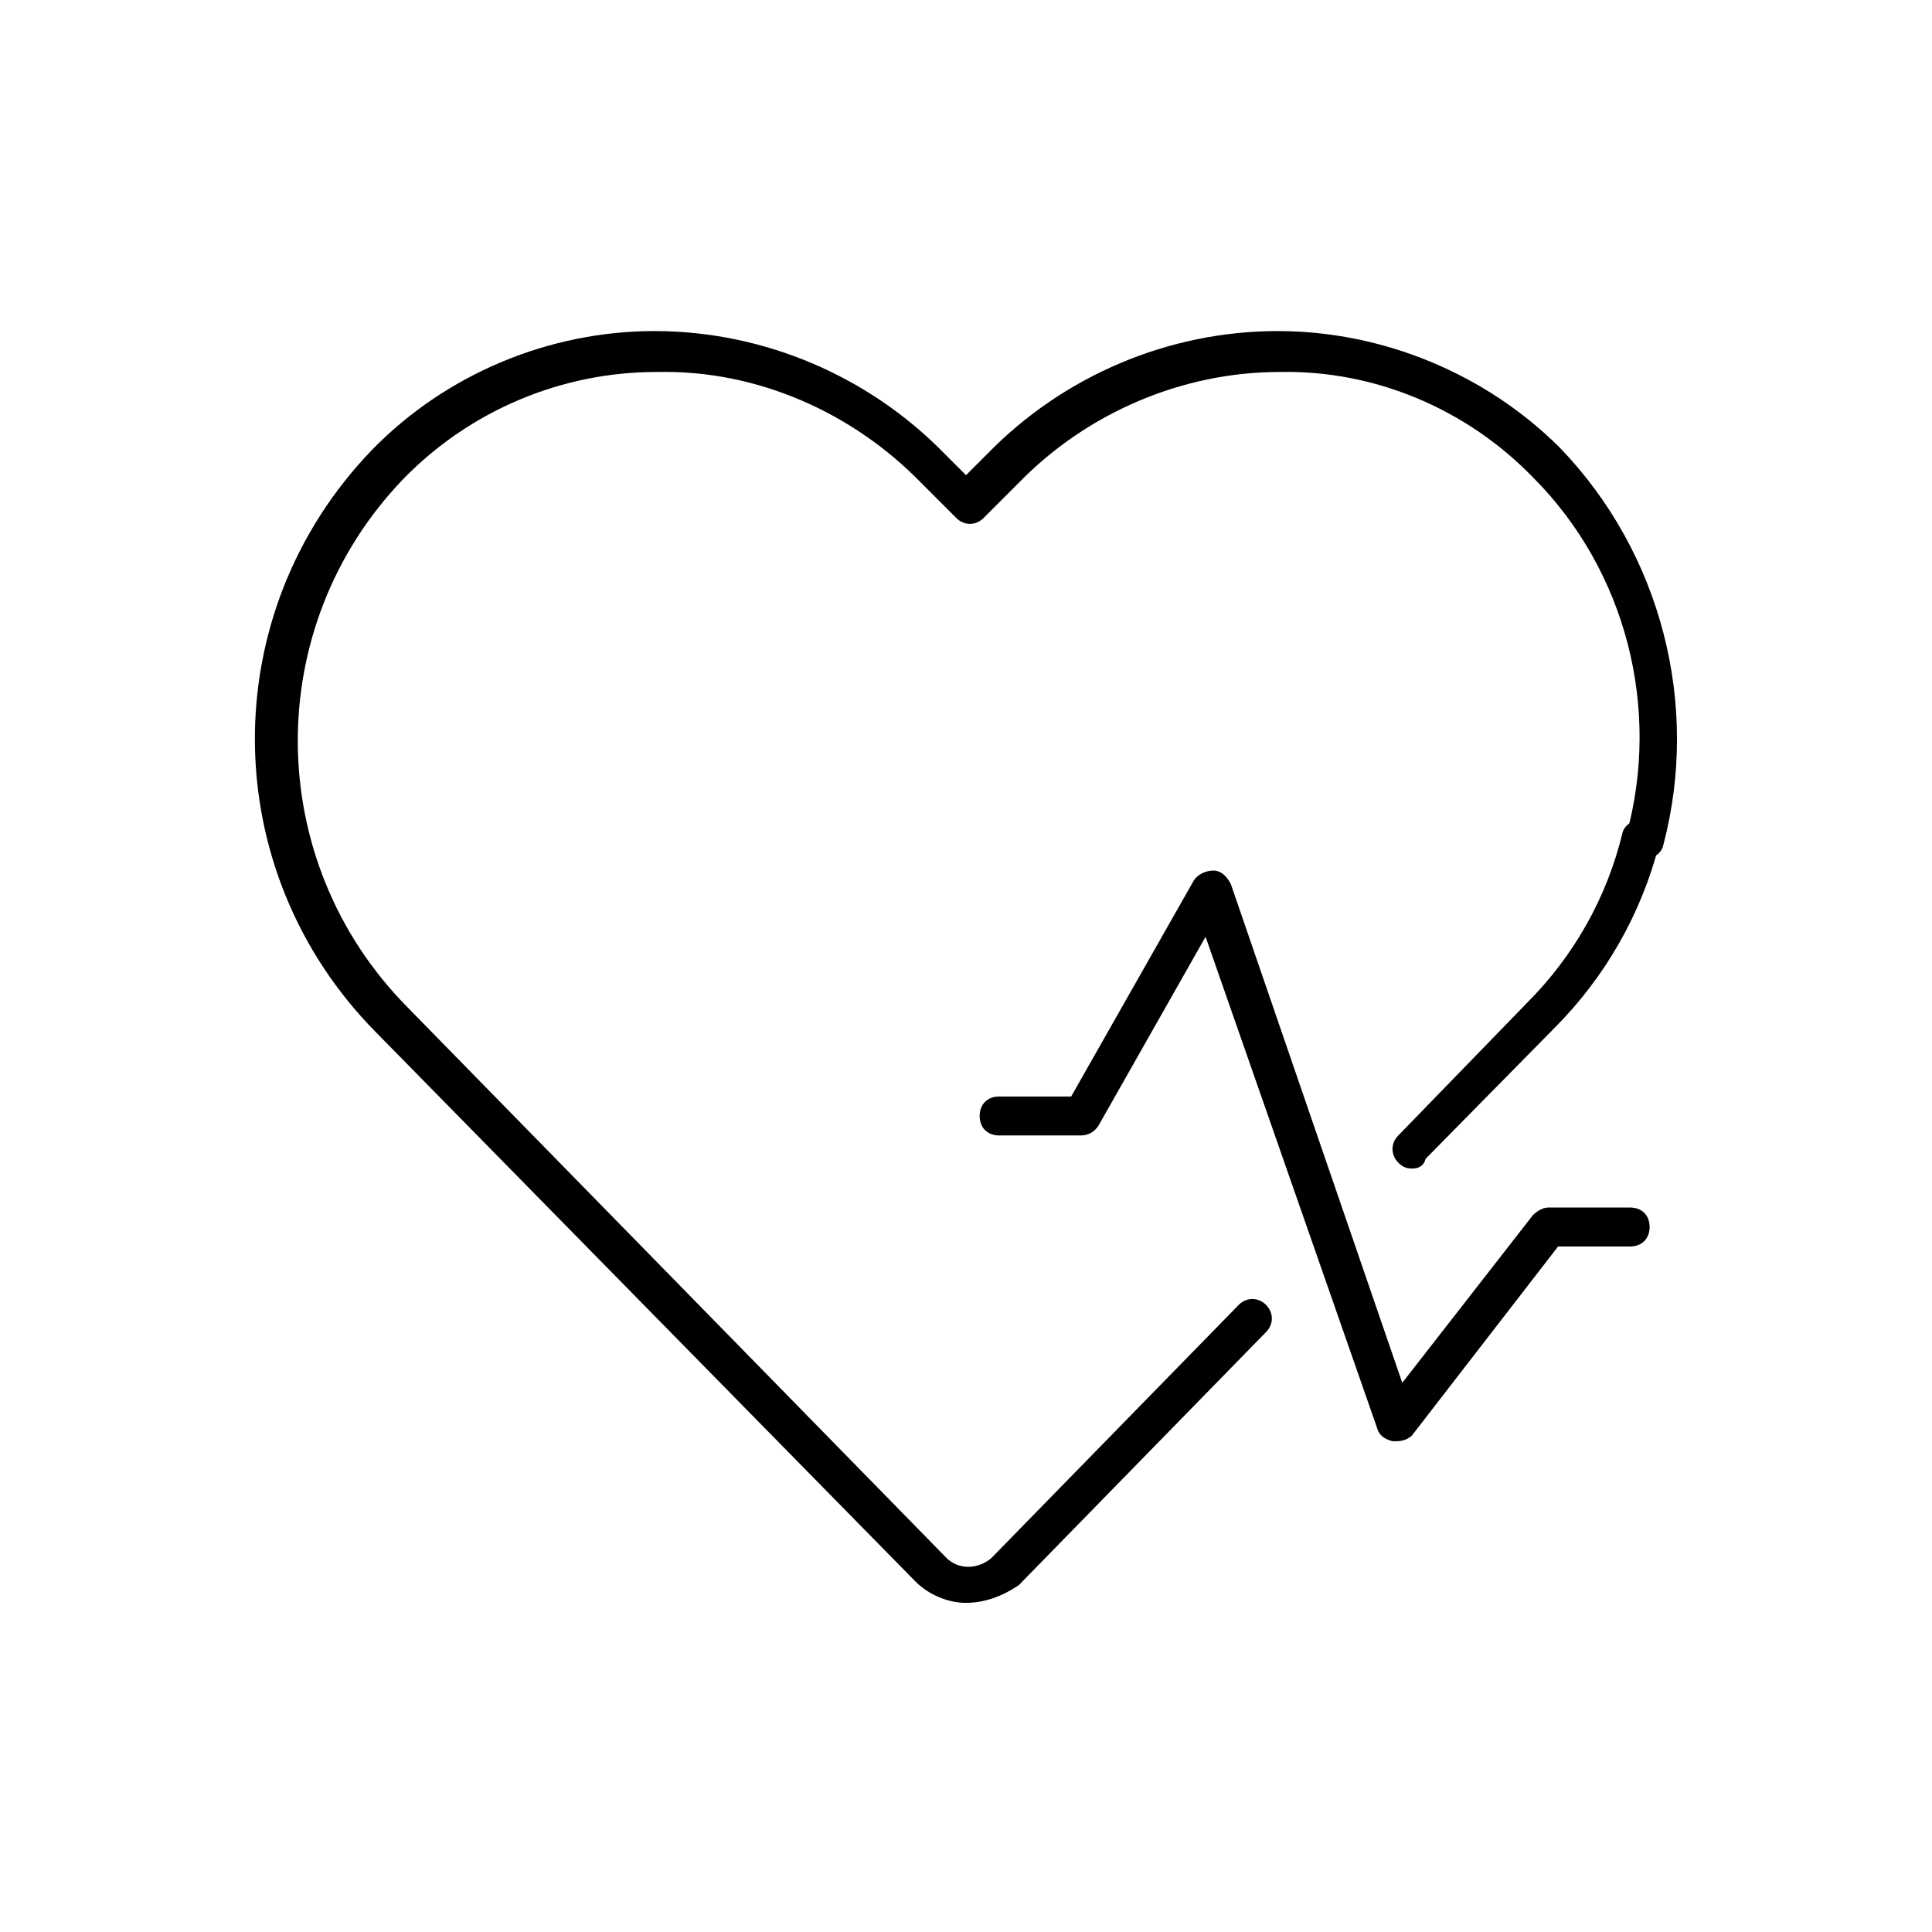
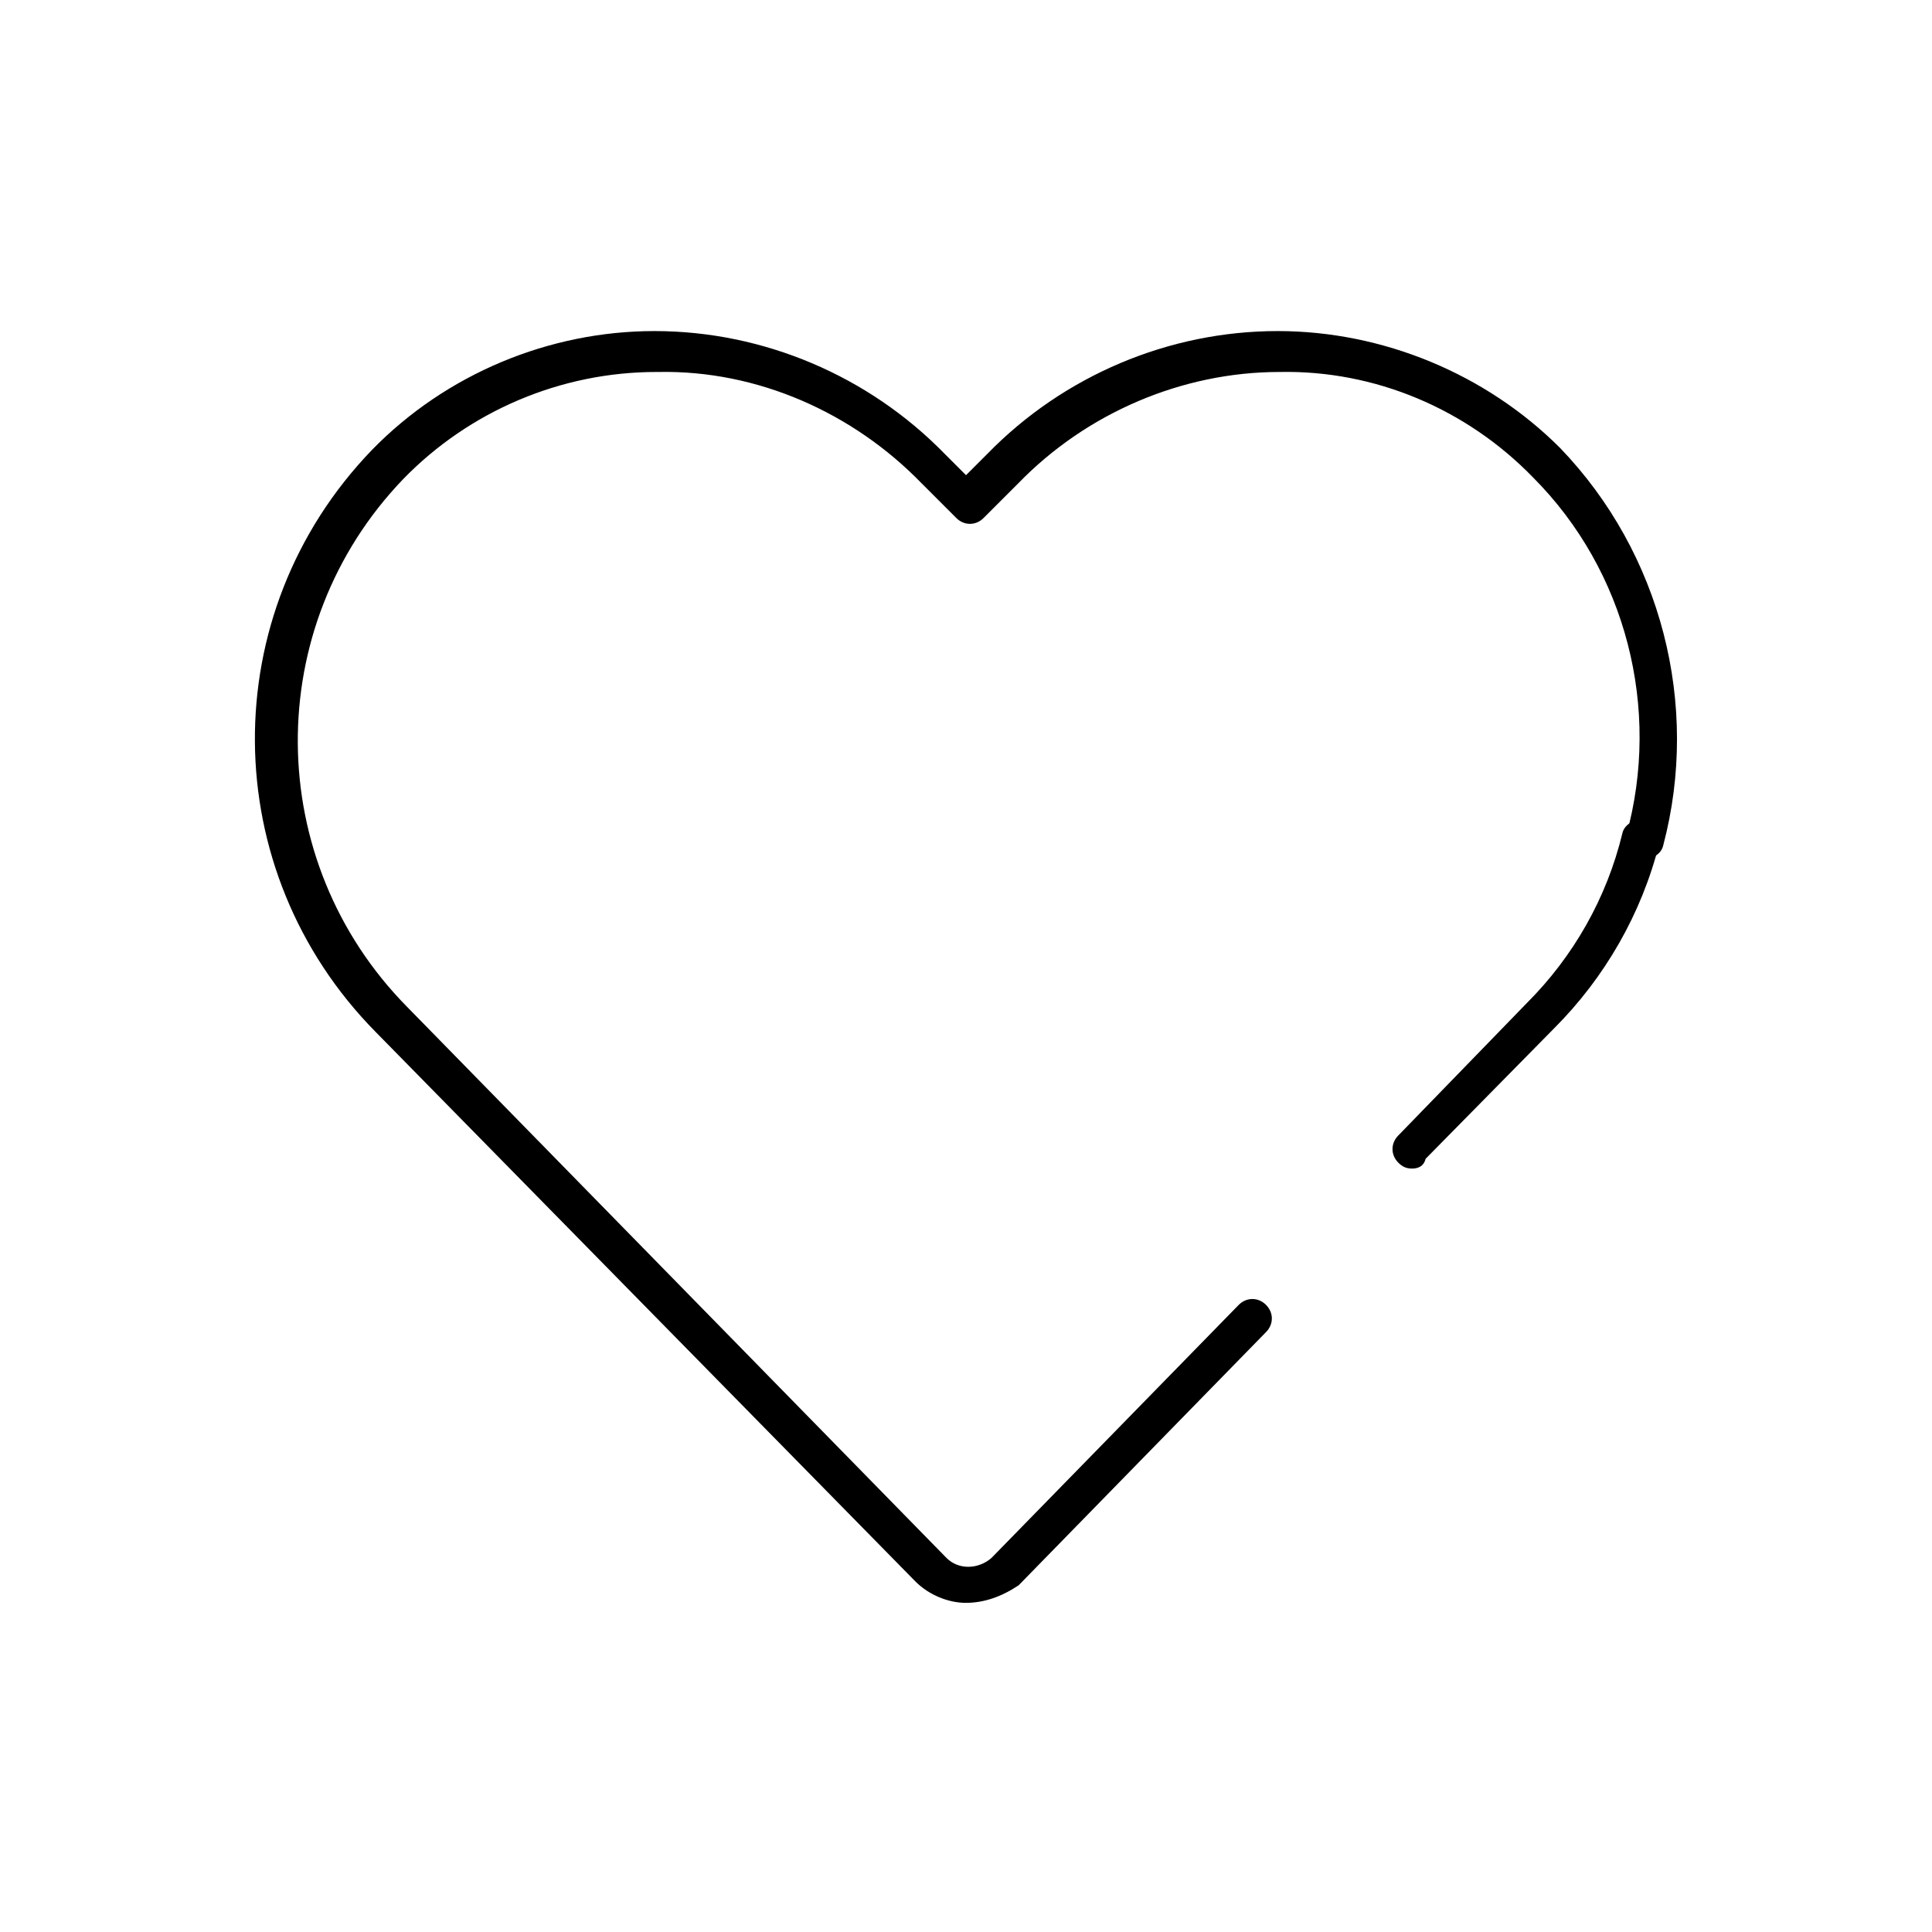
<svg xmlns="http://www.w3.org/2000/svg" version="1.1" width="64" height="64" viewBox="0 0 64 64">
  <title>icon-healthy-heart</title>
-   <path d="M46.258 47.742c-0.065 0-0.065 0-0.129 0-0.258-0.065-0.452-0.194-0.516-0.452l-5.677-16.258-3.548 6.258c-0.129 0.194-0.323 0.323-0.581 0.323h-2.71c-0.387 0-0.645-0.258-0.645-0.645s0.258-0.645 0.645-0.645h2.387l4.065-7.161c0.129-0.194 0.387-0.323 0.645-0.323s0.452 0.194 0.581 0.452l5.677 16.516 4.323-5.548c0.129-0.129 0.323-0.258 0.516-0.258h2.71c0.387 0 0.645 0.258 0.645 0.645s-0.258 0.645-0.645 0.645h-2.387l-4.839 6.258c-0.129 0.129-0.323 0.194-0.516 0.194z" />
  <path d="M46.774 38.71c-0.194 0-0.323-0.065-0.452-0.194-0.258-0.258-0.258-0.645 0-0.903l4.258-4.387c1.548-1.548 2.645-3.484 3.161-5.613 0.065-0.323 0.452-0.516 0.774-0.452s0.581 0.452 0.452 0.774c-0.581 2.323-1.806 4.452-3.484 6.129l-4.258 4.323c-0.065 0.258-0.258 0.323-0.452 0.323z" />
  <path d="M32 53.097c-0.581 0-1.226-0.258-1.677-0.71l-17.871-18.194c-5.29-5.355-5.355-13.871-0.129-19.29 2.452-2.516 5.871-3.936 9.355-3.936 0 0 0 0 0 0 3.613 0 7.097 1.484 9.613 4.064l0.71 0.71 0.71-0.71c2.516-2.581 6-4.064 9.613-4.064 3.484 0 6.903 1.419 9.355 3.871 3.355 3.484 4.645 8.516 3.419 13.161-0.065 0.323-0.452 0.516-0.774 0.452s-0.516-0.452-0.452-0.774c1.161-4.194 0-8.774-3.097-11.871-2.194-2.258-5.226-3.548-8.387-3.484 0 0 0 0 0 0-3.226 0-6.387 1.355-8.645 3.677l-1.161 1.161c-0.258 0.258-0.645 0.258-0.903 0l-1.161-1.161c-2.258-2.323-5.419-3.742-8.71-3.677 0 0-0.064 0-0.064 0-3.161 0-6.194 1.29-8.387 3.548-4.71 4.903-4.645 12.645 0.129 17.484l17.871 18.258c0.387 0.387 1.032 0.387 1.484 0 0 0 0 0 0 0l8.194-8.387c0.258-0.258 0.645-0.258 0.903 0s0.258 0.645 0 0.903l-8.194 8.387c0 0 0 0 0 0-0.581 0.387-1.161 0.581-1.742 0.581z" />
</svg>